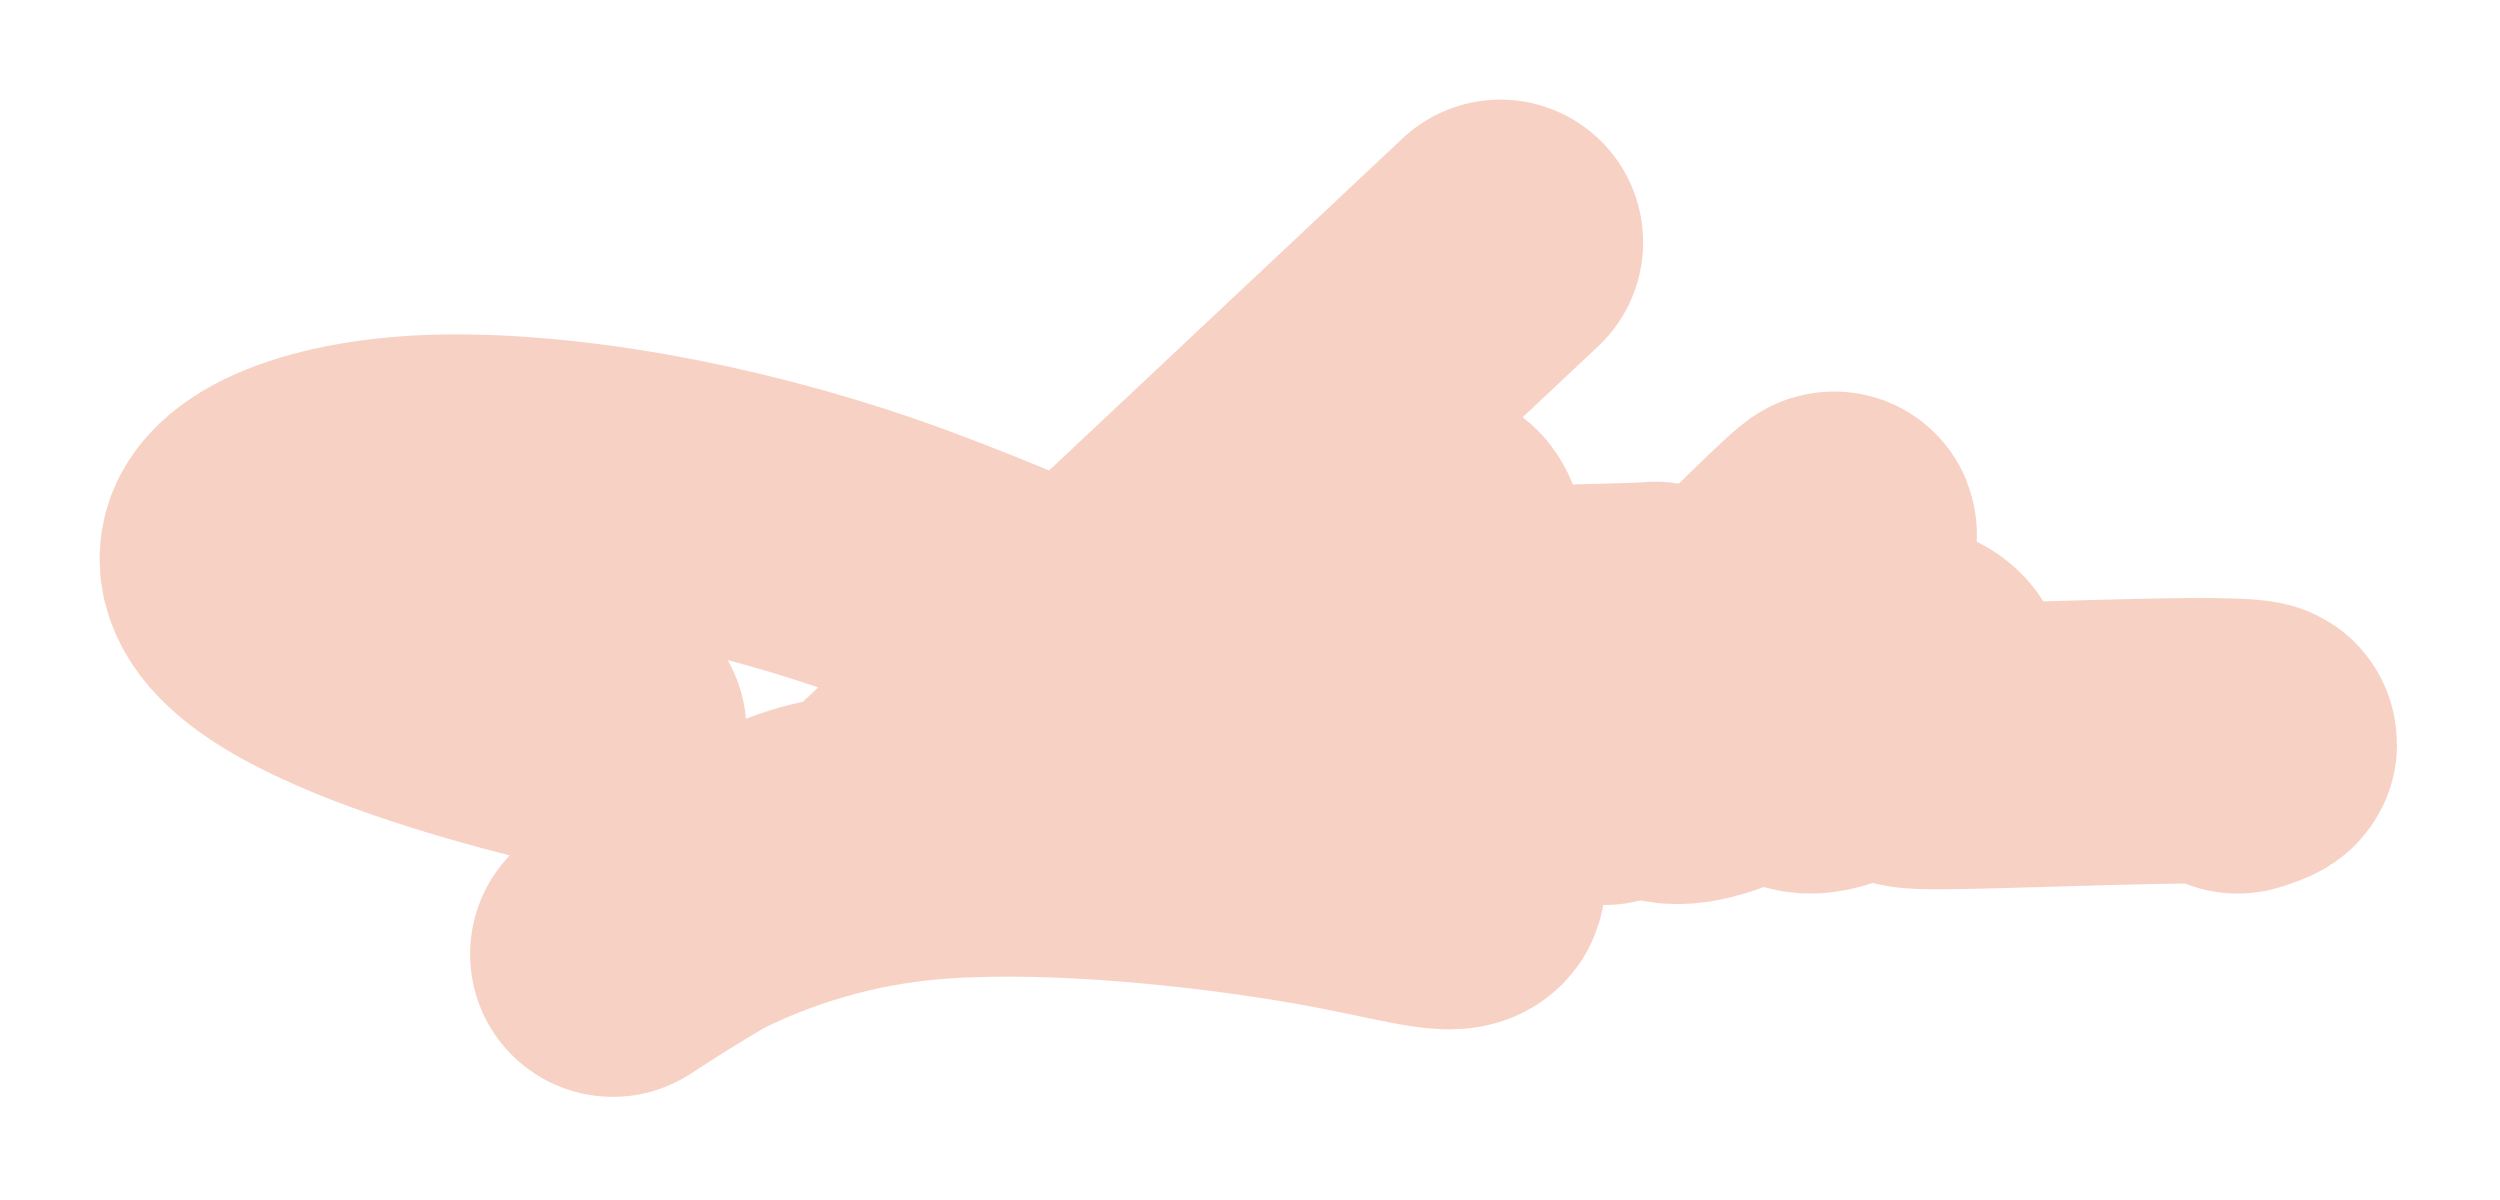
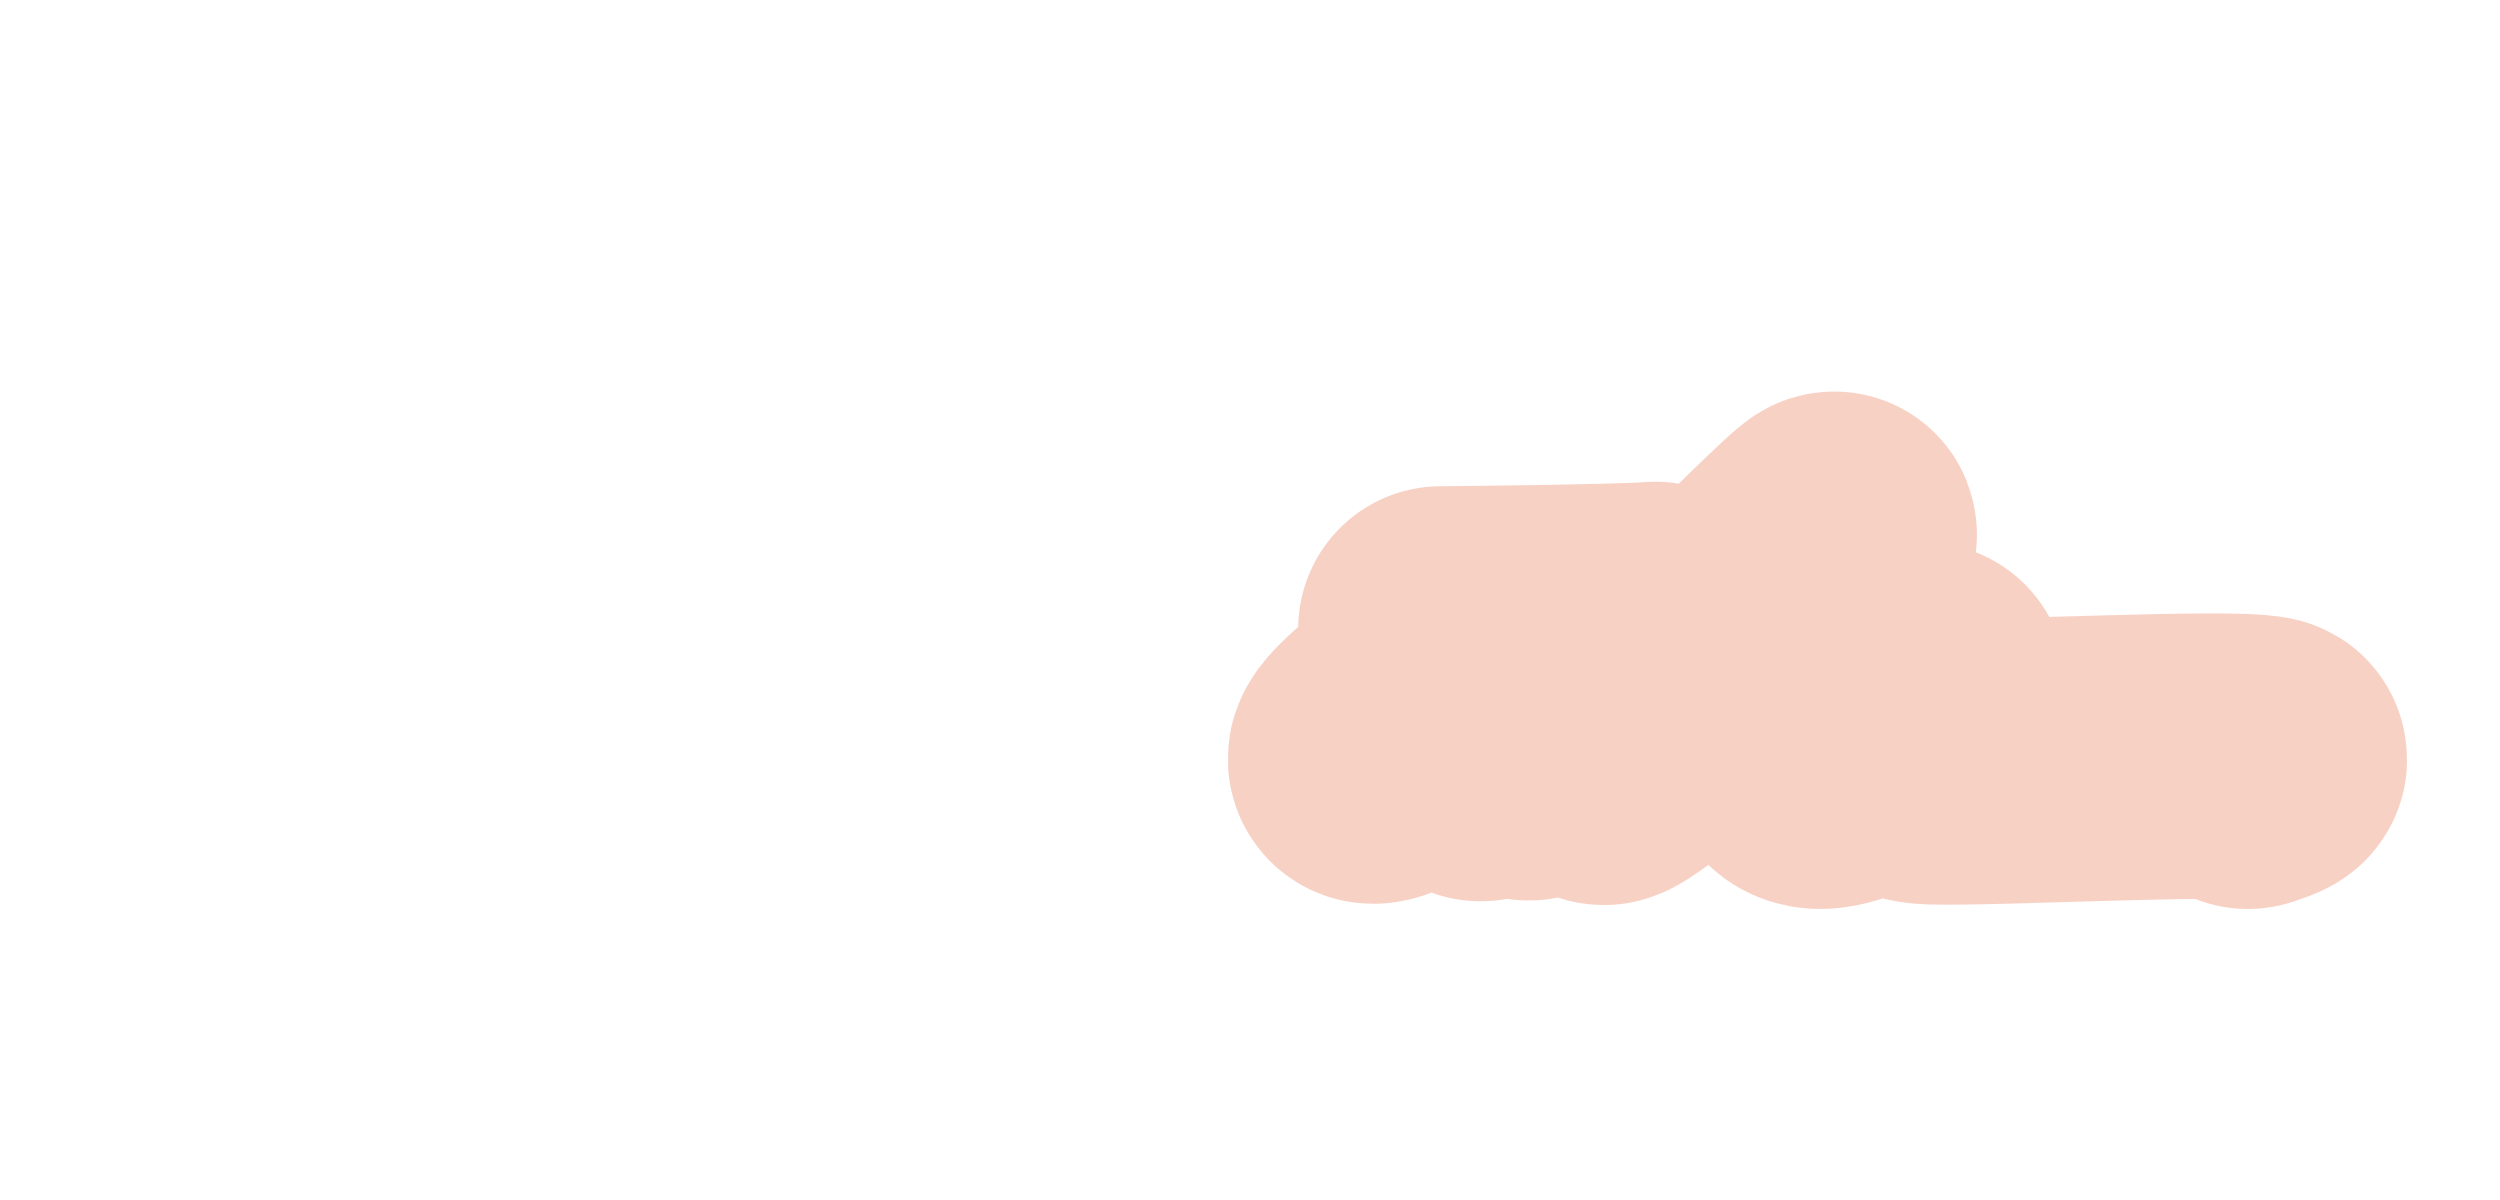
<svg xmlns="http://www.w3.org/2000/svg" width="502" height="241" fill="none" viewBox="0 0 502 241">
  <g stroke="#e13501" stroke-linecap="round" stroke-linejoin="round" stroke-miterlimit="10" stroke-width="57.32" filter="url(#a)" opacity=".23">
    <path d="M289.332 126.296c.494 0 34.707-.301 43.1-.903" />
    <path d="M294.514 135.586s-22.117 16.215-19.007 17.205c.987.344 6.961-2.194 12.342-5.85 4.937-3.355 9.578-6.839 6.023-8.817-3.159-1.764 3.259 3.742 26.808-6.882 0 0-1.876.129-11.849 8.516-6.615 5.549-12.688 12.689-11.503 12.56 1.086-.086 25.919-15.872 25.08-16.474s-18.909 15.269-15.601 16.302c1.432.473 17.576-7.656 30.757-17.334 16.737-12.301 31.004-26.925 30.758-27.528-.297-.602-15.552 14.624-28.339 27.227-10.12 9.979-18.464 17.764-18.069 18.495.444.817 7.899-5.635 17.23-11.312 9.726-5.979 21.328-11.183 20.439-9.721-1.728 2.839-10.812 8.516-10.812 8.516" />
-     <path d="M301.278 48.66 172.769 169.394s-5.134-6.968-49.715 22.194c0 0 25.129-20.99 65.514-23.699 24.339-1.635 54.454 1.634 75.535 5.247 17.23 2.968 27.647 6.495 29.424 4.129 3.357-4.43-46.111-39.098-113.254-63.958-29.473-10.882-62.6-17.506-88.766-17.506-23.944 0-41.47 6.667-42.754 15.269-2.962 20.044 72.474 35.7 72.474 35.7" />
-     <path d="m251.169 139.844 35.2-33.291c.692-.688 1.827-.387 2.37.43 2.32 3.484 3.703 18.625-33.621 36.474 0 0 20.094-4 18.613 1.205-1.481 5.204-38.706 17.032-40.434 16.387-1.333-.516 10.615-12.086 10.615-12.086m92.024-5.331s-5.48 7.14-1.629 8.817c7.307 3.14 30.066-11.613 30.066-11.613" />
-     <path d="M386.341 137.608s.493-1.807-2.024-3.097c-4.049-2.065-13.133 1.118-18.514 5.204-5.776 4.388-7.455 9.506-3.9 10.796 5.875 2.151 21.476-10.021 21.476-10.021s-9.381 8.989 2.517 9.376c11.948.387 59.688-2.15 66.551-.645 1.234.258-3.111 1.548-3.111 1.548" />
+     <path d="M386.341 137.608c-4.049-2.065-13.133 1.118-18.514 5.204-5.776 4.388-7.455 9.506-3.9 10.796 5.875 2.151 21.476-10.021 21.476-10.021s-9.381 8.989 2.517 9.376c11.948.387 59.688-2.15 66.551-.645 1.234.258-3.111 1.548-3.111 1.548" />
  </g>
  <defs>
    <filter id="a" width="501.328" height="240.25" x="0" y="0" color-interpolation-filters="sRGB" filterUnits="userSpaceOnUse">
      <feFlood flood-opacity="0" result="BackgroundImageFix" />
      <feBlend in="SourceGraphic" in2="BackgroundImageFix" result="shape" />
      <feGaussianBlur result="effect1_foregroundBlur_1384_1438" stdDeviation="10" />
    </filter>
  </defs>
</svg>